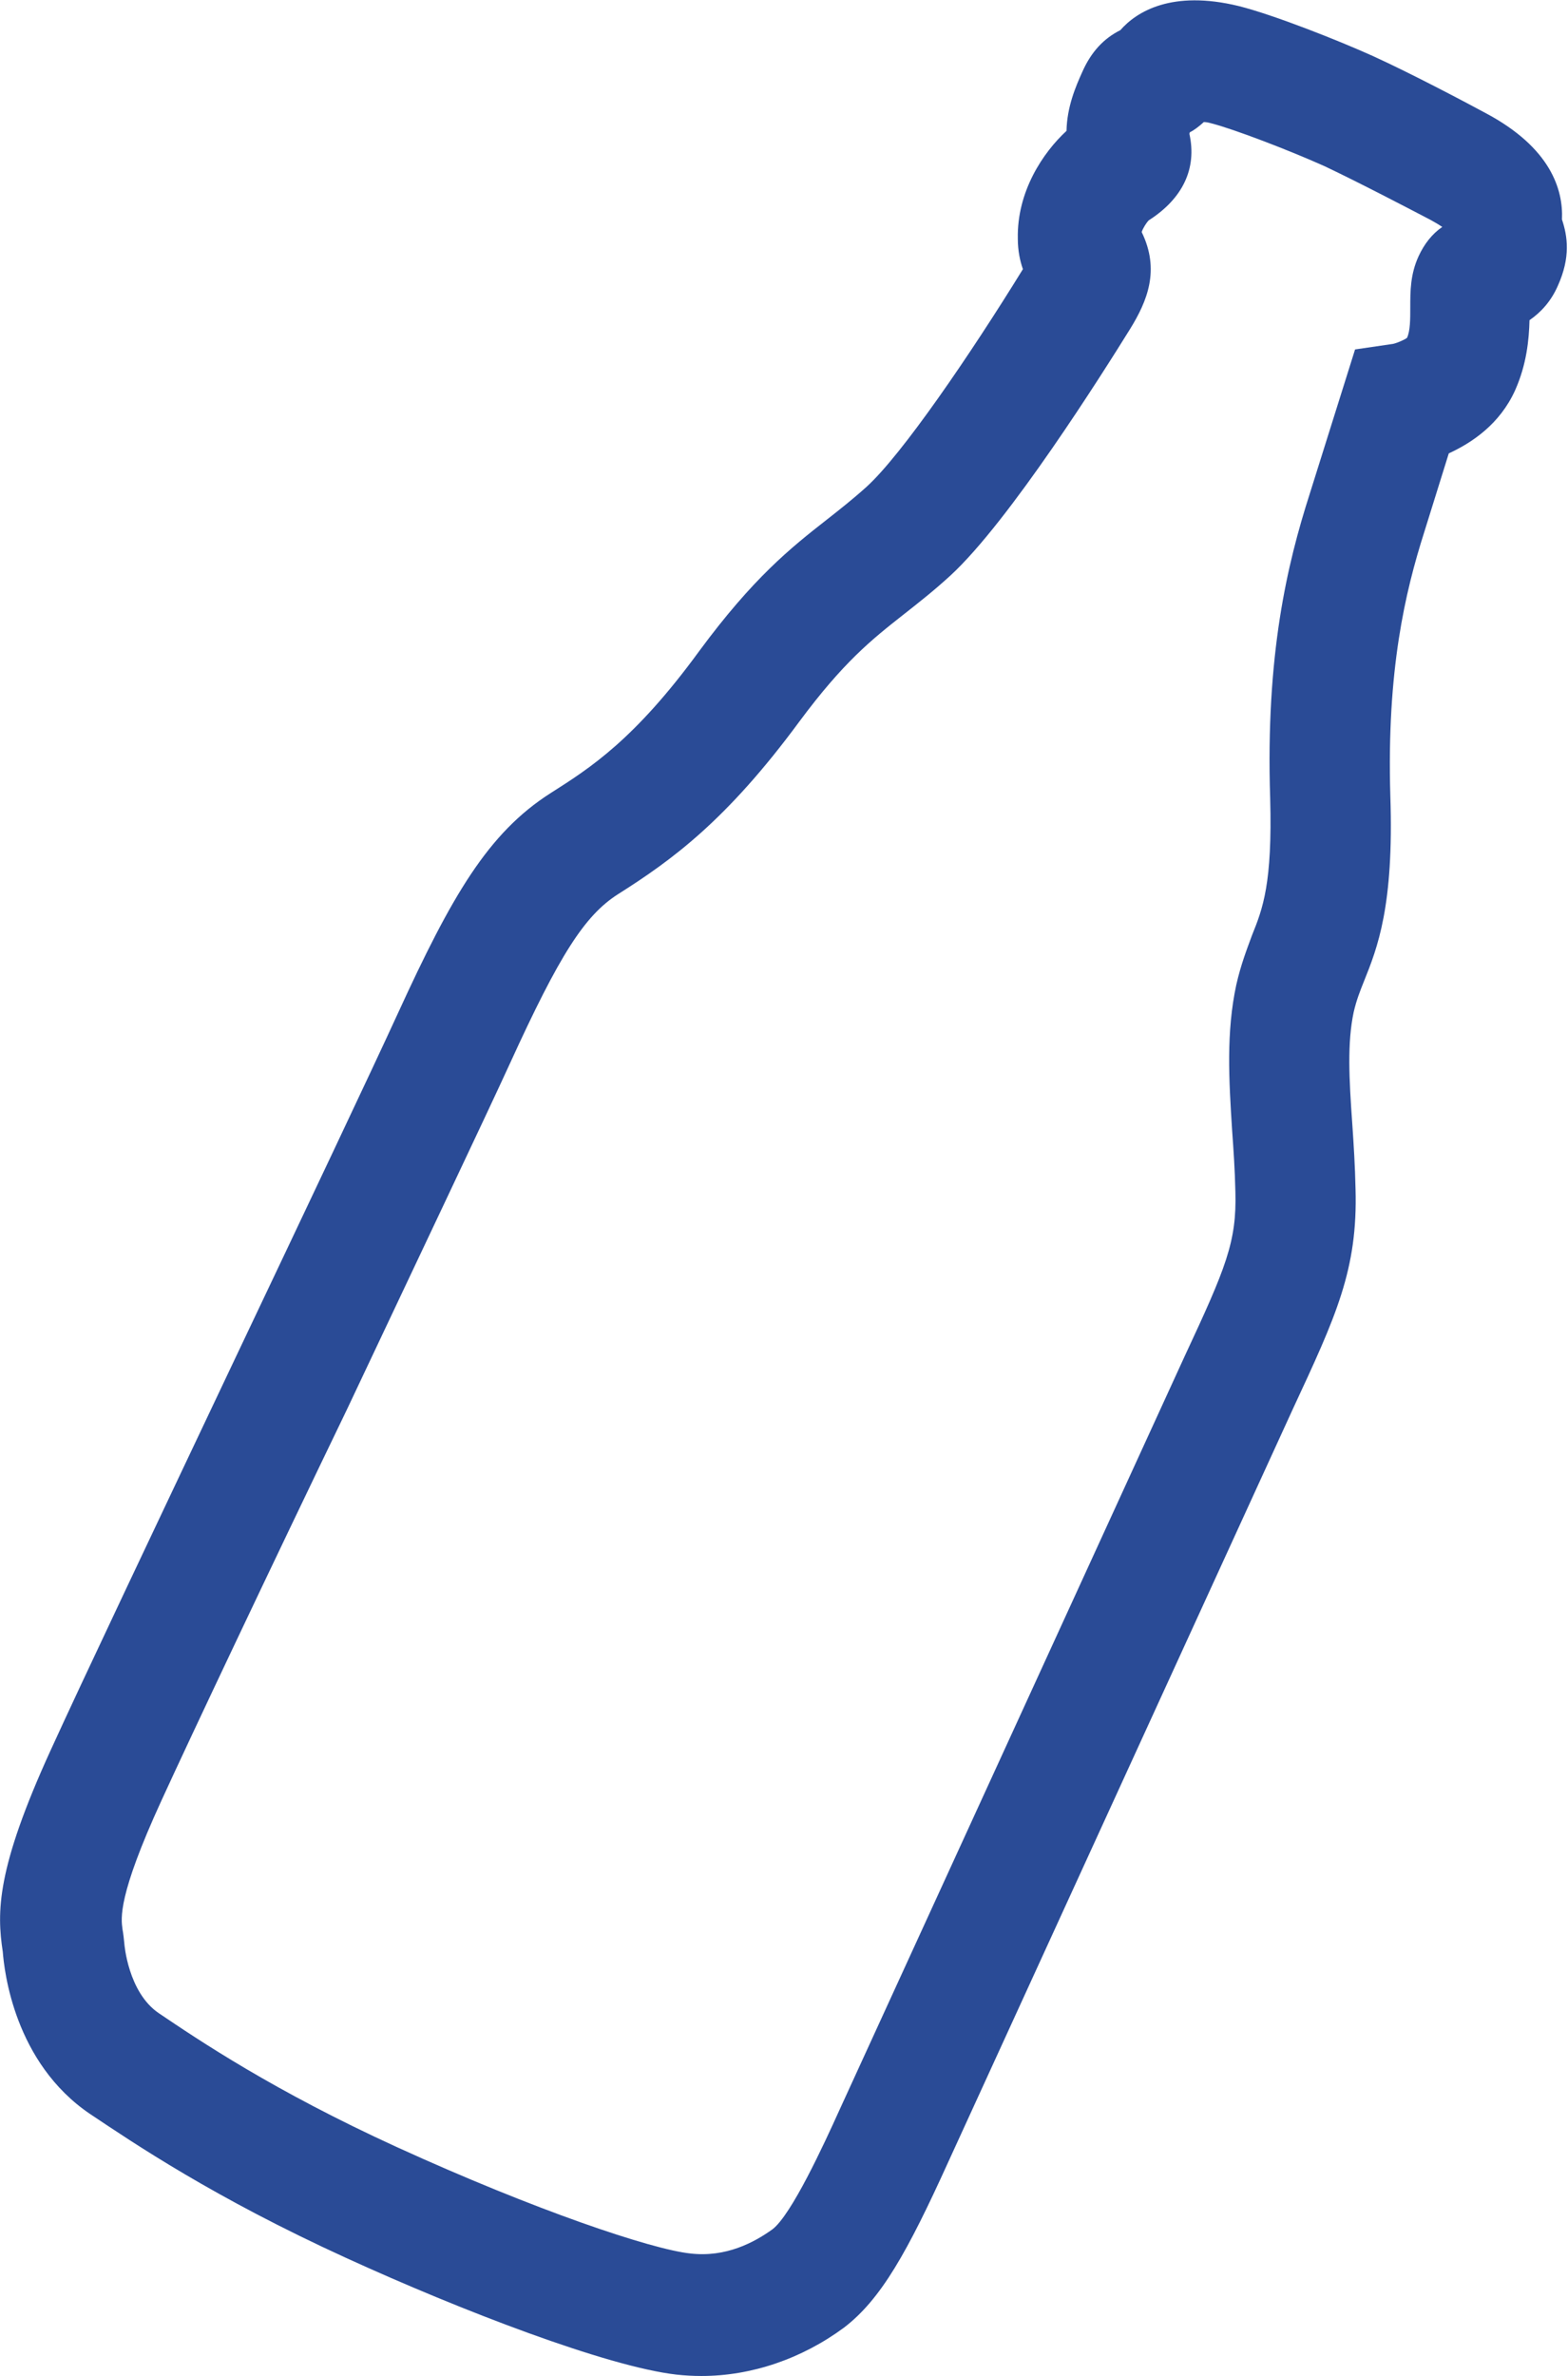
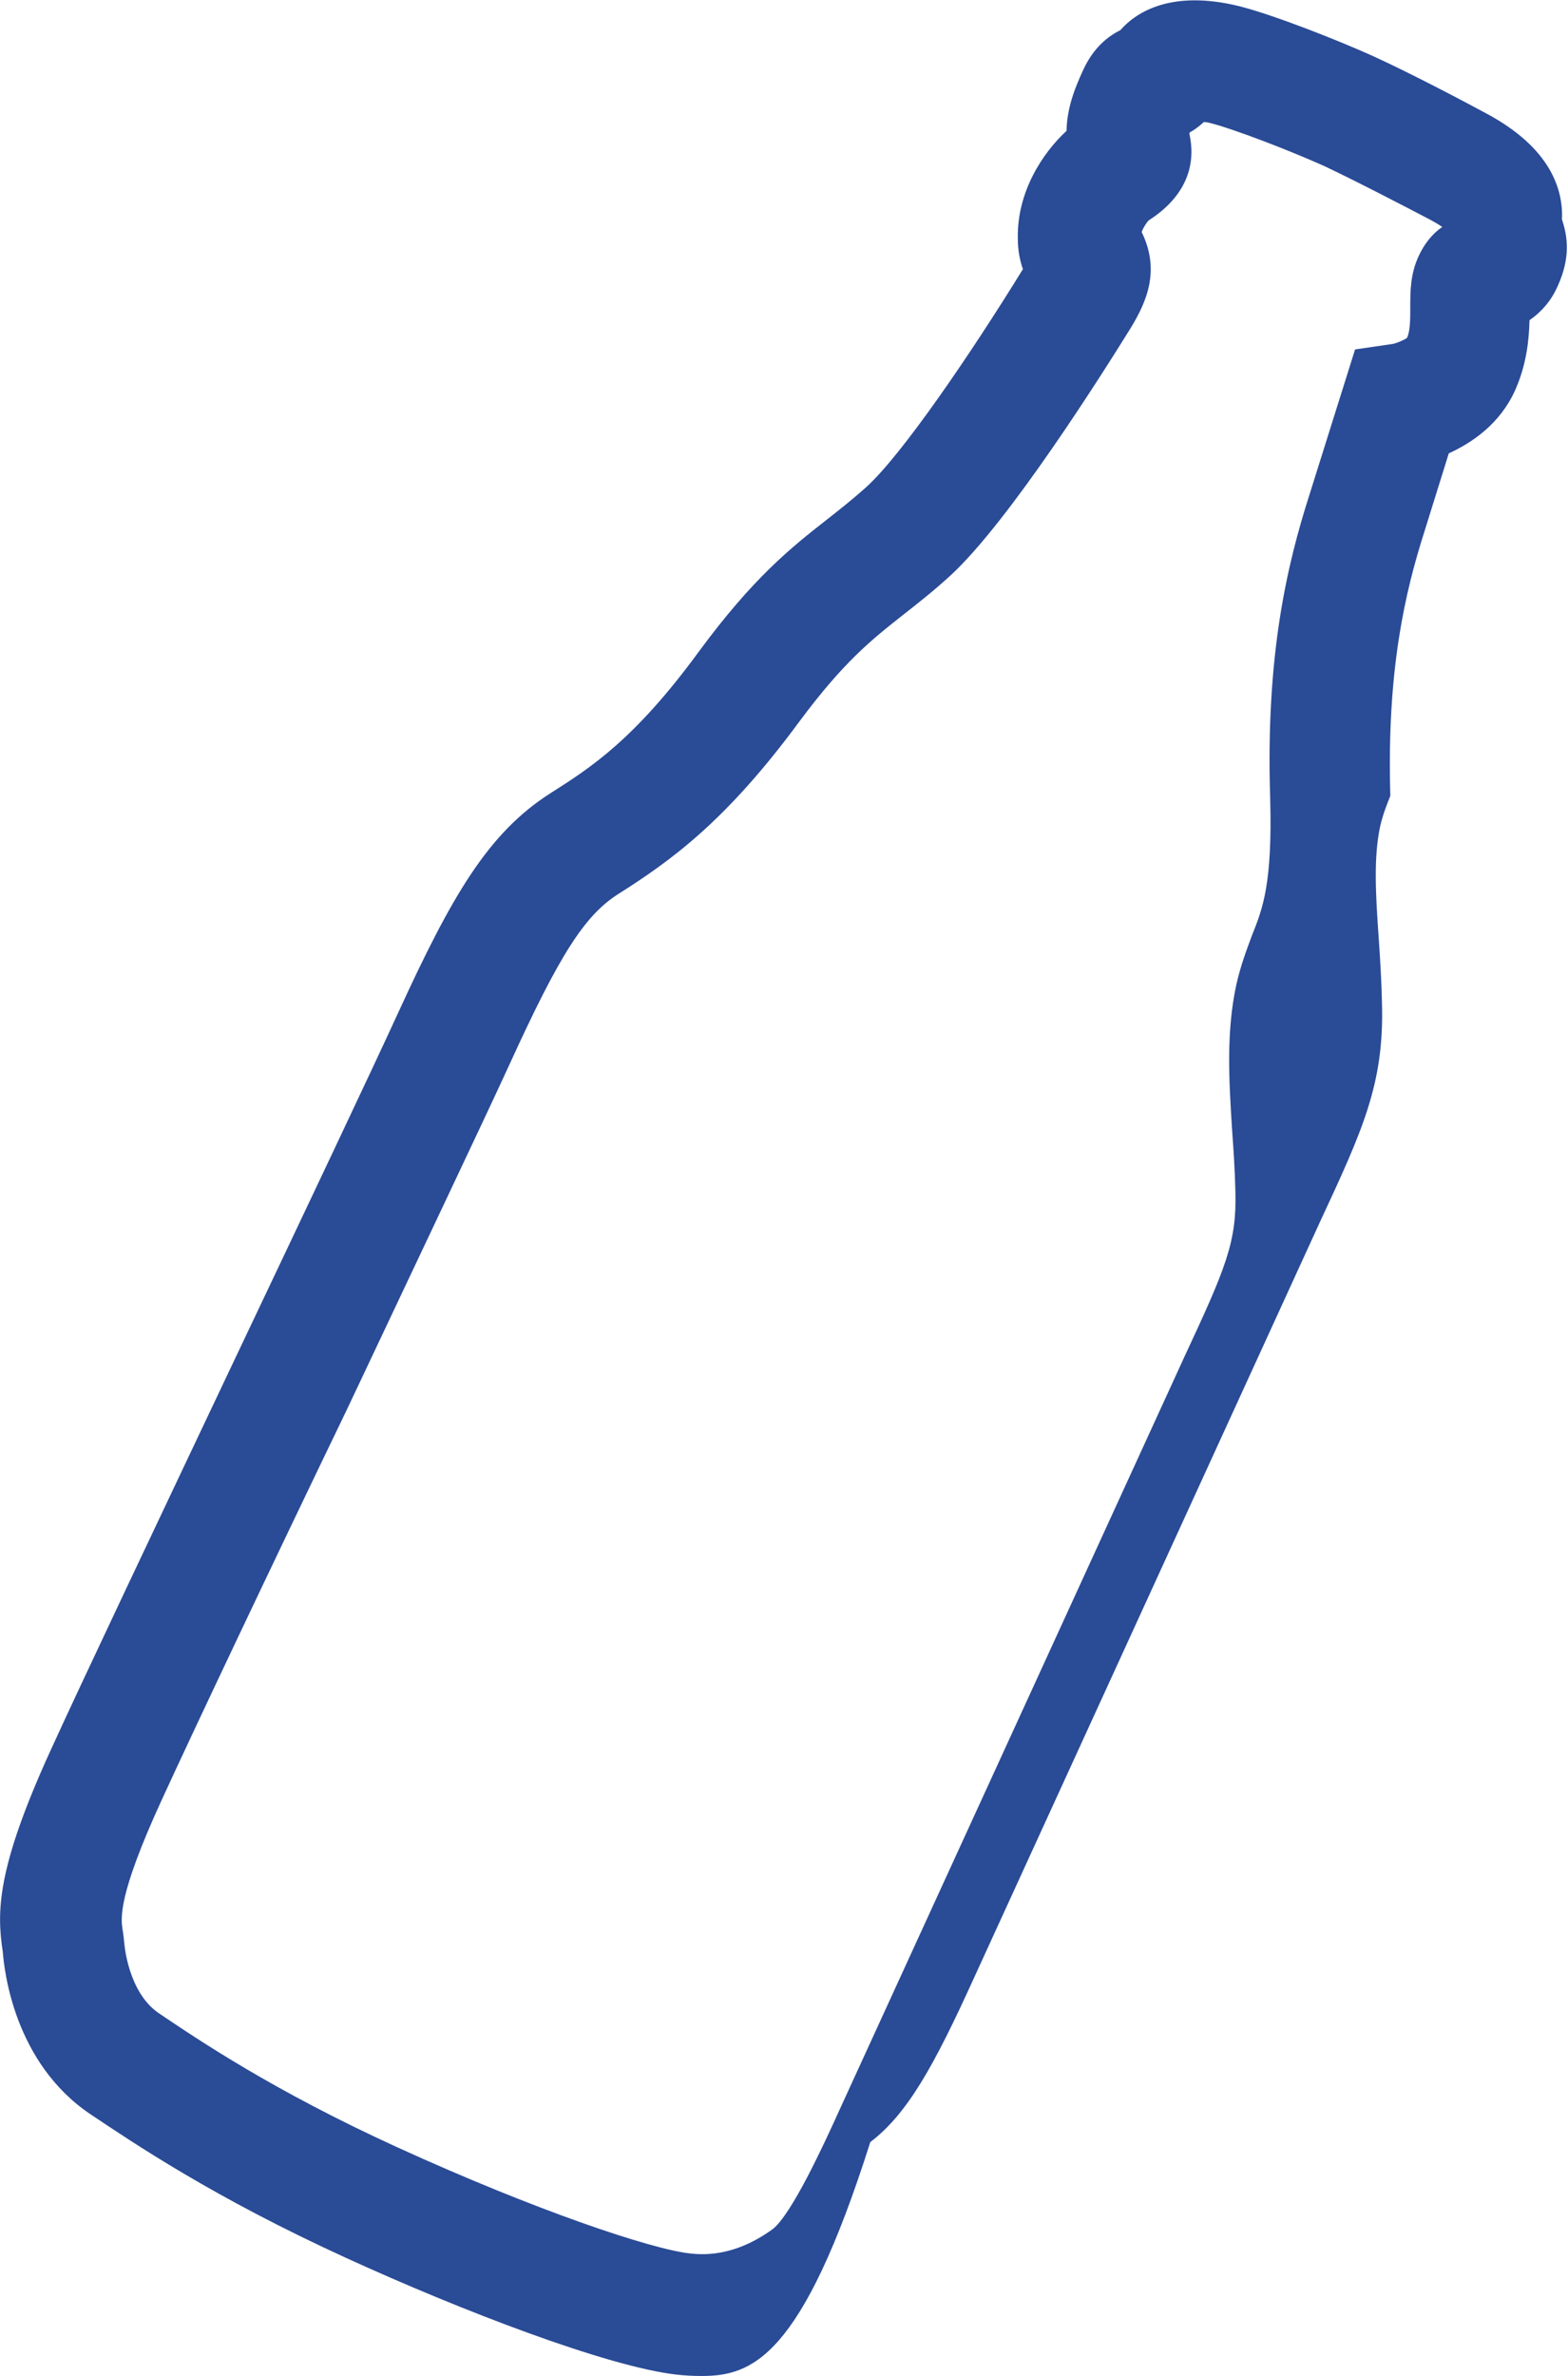
<svg xmlns="http://www.w3.org/2000/svg" version="1.1" id="Layer_1" x="0px" y="0px" viewBox="0 0 338 512" style="enable-background:new 0 0 338 512;" xml:space="preserve">
  <style type="text/css">
	.st0{fill:#2A4B96;}
</style>
-   <path class="st0" d="M151.2,512c-1.8,0-3.6-0.1-5.4-0.3c-14.9-1.7-46.4-13.8-71.1-25.1c-28.7-13.1-45.9-24.8-55.2-31  c-16.5-11.1-18.6-31.1-18.9-35c-1.3-8.6-1.4-17.8,10.3-43.4l0,0c6.6-14.5,23.5-50.1,39.8-84.5c15.1-31.8,29.7-62.6,35.1-74.4  c11.6-25.3,19.4-38.8,32.9-47.4c8.5-5.4,18.1-11.5,32.1-30.7c11.6-15.7,19.6-22.1,27.4-28.2c2.8-2.2,5.6-4.4,8.6-7.1  c7.6-6.9,22.3-28.4,33.7-46.9c-0.6-1.7-1.1-3.9-1.1-6.6c-0.2-10.1,5.4-18.5,10.5-23.2c0.1-5.2,2-9.6,3.4-12.7c1.9-4.3,4.6-7.2,8.2-9  c3.5-4,11.1-8.7,25.5-5.2c7.6,1.9,21.7,7.5,29,10.8c7.9,3.6,19.5,9.7,24.3,12.3c13.9,7.4,16.7,16.4,16.4,22.9  c1.2,3.6,1.9,8.1-0.9,14.3c-1.4,3.2-3.5,5.6-6.1,7.4c-0.1,4.1-0.6,9.5-3.1,15.1c-3.3,7.3-9.3,11.3-14.3,13.6l-5.3,17  c-4.1,12.9-8.1,29.7-7.3,56.8c0.8,23.8-2.8,32.8-5.7,40c-0.8,2-1.6,4-2.2,6.6c-1.4,6.6-1,14.3-0.3,24.1c0.3,4.4,0.6,9.1,0.7,14  c0.5,17.4-4.2,27.4-13.5,47.4l-74.3,162.3c-8.8,19.4-14.5,29.6-22.5,35.7C172.8,508.3,162,512,151.2,512z M34.8,388  c-9.5,20.7-8.7,25.4-8.4,27.7c0.2,1.1,0.3,2.1,0.4,3.1c0,0.1,0.8,10.5,7.4,15c8.6,5.8,24.7,16.7,51.4,28.9  c29.8,13.6,54.8,22,63.2,22.9c7.7,0.9,13.8-2.4,17.7-5.2c4.1-3.1,11.1-18.3,14.4-25.6l74.4-162.4c9-19.3,11.3-24.8,11-35.6  c-0.1-4.7-0.4-9-0.7-13.2c-0.7-10.9-1.3-21.2,0.9-31.4c1-4.4,2.3-7.7,3.4-10.7c2.3-5.7,4.4-11.1,3.9-29.5c-1-31,3.7-50.5,8.5-65.5  l9.8-31.2l8.2-1.2c0.9-0.2,2.5-0.9,3-1.3c0.7-1.5,0.7-4,0.7-6.6c0-3.4,0-7.1,1.8-11c1.2-2.6,2.9-4.8,5.1-6.3l0,0  c-0.6-0.4-1.4-0.9-2.5-1.5c-4.6-2.4-15.5-8.1-22.9-11.6c-7.8-3.5-19.6-8-24.3-9.2c-0.7-0.2-1.2-0.3-1.7-0.3c-1,0.9-2,1.7-3,2.2  c-0.1,0.1-0.1,0.3-0.1,0.4c1.6,7.3-1.3,13.8-8.8,18.6c-0.4,0.4-1.2,1.6-1.5,2.5c4,8.2,1.2,14.9-2.5,20.9c-5.9,9.5-26,41.4-38.7,53.1  c-3.6,3.3-6.8,5.8-10.1,8.4c-7,5.5-13,10.3-22.5,23.1c-15.7,21.3-27.4,29.8-39.1,37.2c-7.2,4.6-12.6,13.1-23.2,36.3  c-5.4,11.8-20.1,42.7-35.2,74.7C58.2,338.1,41.4,373.6,34.8,388L34.8,388z M310.7,45.7C310.7,45.7,310.7,45.7,310.7,45.7  C310.7,45.7,310.7,45.7,310.7,45.7z M262.7,21.6C262.7,21.6,262.6,21.7,262.7,21.6C262.6,21.7,262.7,21.6,262.7,21.6z" />
+   <path class="st0" d="M151.2,512c-1.8,0-3.6-0.1-5.4-0.3c-14.9-1.7-46.4-13.8-71.1-25.1c-28.7-13.1-45.9-24.8-55.2-31  c-16.5-11.1-18.6-31.1-18.9-35c-1.3-8.6-1.4-17.8,10.3-43.4l0,0c6.6-14.5,23.5-50.1,39.8-84.5c15.1-31.8,29.7-62.6,35.1-74.4  c11.6-25.3,19.4-38.8,32.9-47.4c8.5-5.4,18.1-11.5,32.1-30.7c11.6-15.7,19.6-22.1,27.4-28.2c2.8-2.2,5.6-4.4,8.6-7.1  c7.6-6.9,22.3-28.4,33.7-46.9c-0.6-1.7-1.1-3.9-1.1-6.6c-0.2-10.1,5.4-18.5,10.5-23.2c0.1-5.2,2-9.6,3.4-12.7c1.9-4.3,4.6-7.2,8.2-9  c3.5-4,11.1-8.7,25.5-5.2c7.6,1.9,21.7,7.5,29,10.8c7.9,3.6,19.5,9.7,24.3,12.3c13.9,7.4,16.7,16.4,16.4,22.9  c1.2,3.6,1.9,8.1-0.9,14.3c-1.4,3.2-3.5,5.6-6.1,7.4c-0.1,4.1-0.6,9.5-3.1,15.1c-3.3,7.3-9.3,11.3-14.3,13.6l-5.3,17  c-4.1,12.9-8.1,29.7-7.3,56.8c-0.8,2-1.6,4-2.2,6.6c-1.4,6.6-1,14.3-0.3,24.1c0.3,4.4,0.6,9.1,0.7,14  c0.5,17.4-4.2,27.4-13.5,47.4l-74.3,162.3c-8.8,19.4-14.5,29.6-22.5,35.7C172.8,508.3,162,512,151.2,512z M34.8,388  c-9.5,20.7-8.7,25.4-8.4,27.7c0.2,1.1,0.3,2.1,0.4,3.1c0,0.1,0.8,10.5,7.4,15c8.6,5.8,24.7,16.7,51.4,28.9  c29.8,13.6,54.8,22,63.2,22.9c7.7,0.9,13.8-2.4,17.7-5.2c4.1-3.1,11.1-18.3,14.4-25.6l74.4-162.4c9-19.3,11.3-24.8,11-35.6  c-0.1-4.7-0.4-9-0.7-13.2c-0.7-10.9-1.3-21.2,0.9-31.4c1-4.4,2.3-7.7,3.4-10.7c2.3-5.7,4.4-11.1,3.9-29.5c-1-31,3.7-50.5,8.5-65.5  l9.8-31.2l8.2-1.2c0.9-0.2,2.5-0.9,3-1.3c0.7-1.5,0.7-4,0.7-6.6c0-3.4,0-7.1,1.8-11c1.2-2.6,2.9-4.8,5.1-6.3l0,0  c-0.6-0.4-1.4-0.9-2.5-1.5c-4.6-2.4-15.5-8.1-22.9-11.6c-7.8-3.5-19.6-8-24.3-9.2c-0.7-0.2-1.2-0.3-1.7-0.3c-1,0.9-2,1.7-3,2.2  c-0.1,0.1-0.1,0.3-0.1,0.4c1.6,7.3-1.3,13.8-8.8,18.6c-0.4,0.4-1.2,1.6-1.5,2.5c4,8.2,1.2,14.9-2.5,20.9c-5.9,9.5-26,41.4-38.7,53.1  c-3.6,3.3-6.8,5.8-10.1,8.4c-7,5.5-13,10.3-22.5,23.1c-15.7,21.3-27.4,29.8-39.1,37.2c-7.2,4.6-12.6,13.1-23.2,36.3  c-5.4,11.8-20.1,42.7-35.2,74.7C58.2,338.1,41.4,373.6,34.8,388L34.8,388z M310.7,45.7C310.7,45.7,310.7,45.7,310.7,45.7  C310.7,45.7,310.7,45.7,310.7,45.7z M262.7,21.6C262.7,21.6,262.6,21.7,262.7,21.6C262.6,21.7,262.7,21.6,262.7,21.6z" />
</svg>